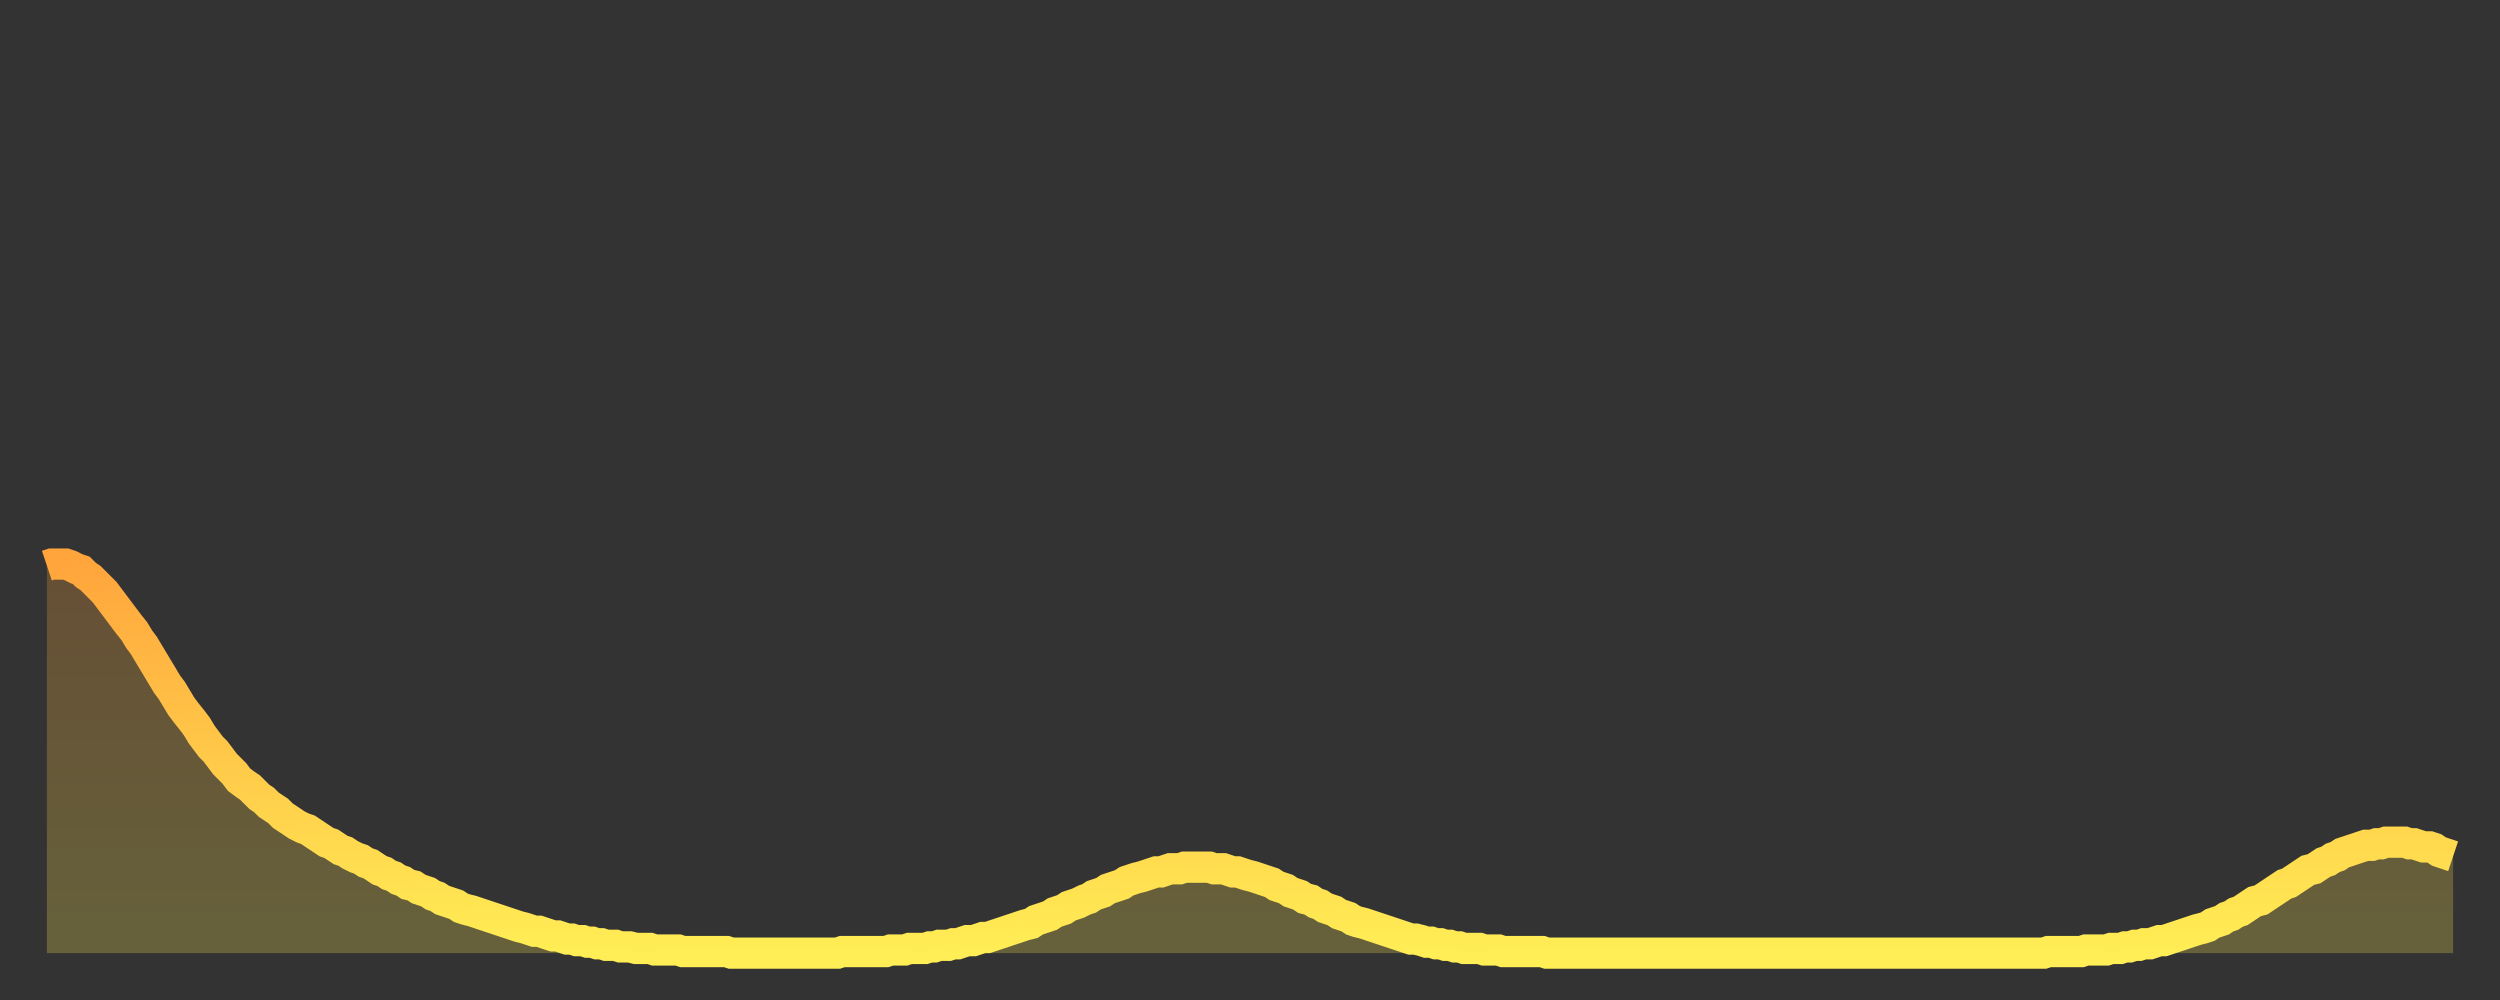
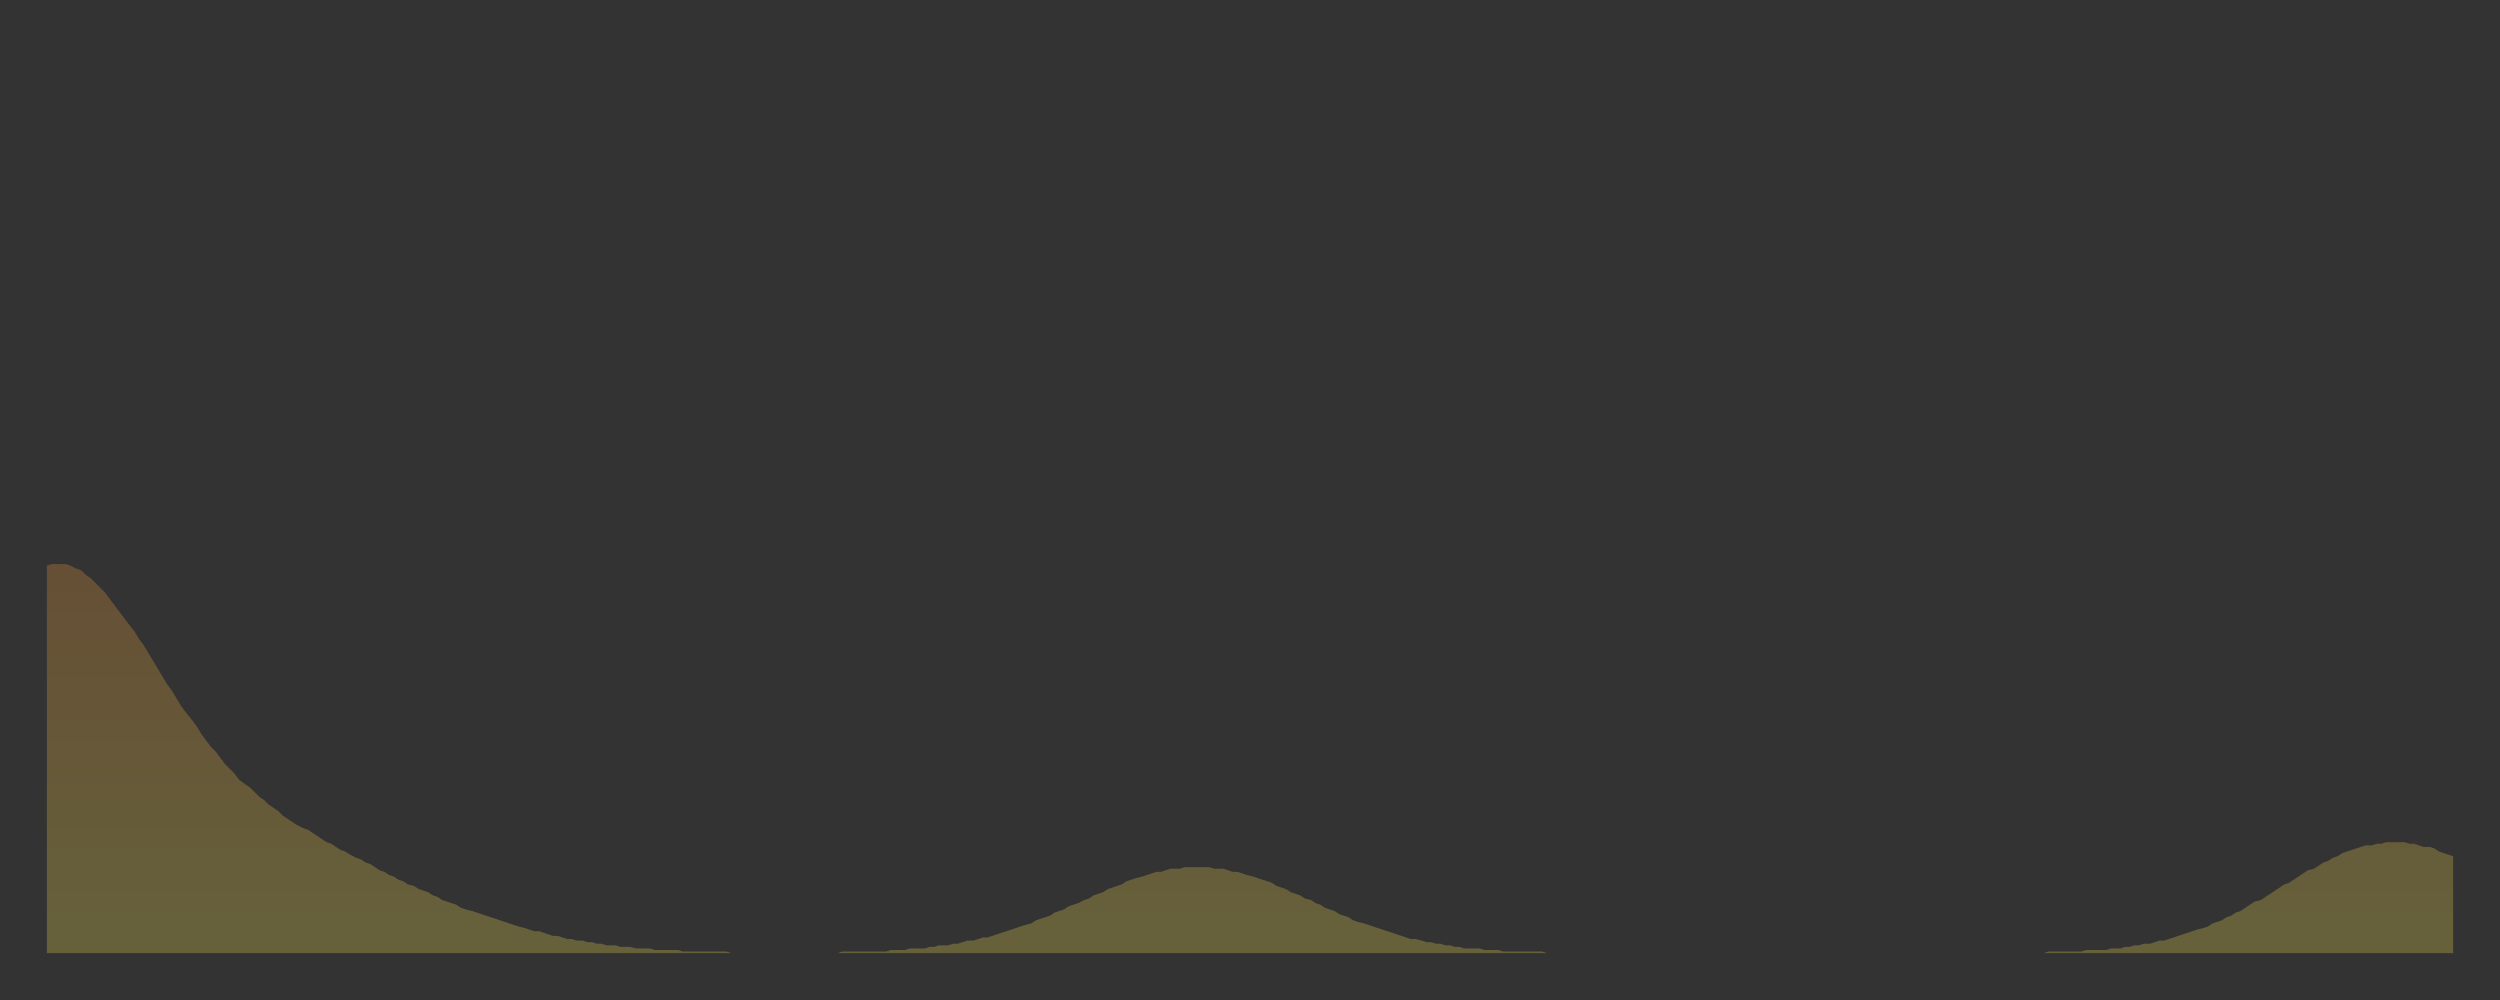
<svg xmlns="http://www.w3.org/2000/svg" baseProfile="full" height="64" version="1.1" width="160">
  <rect width="100%" height="100%" fill="#333333" stroke="none" />
  <defs>
    <linearGradient id="id19176" x1="0" x2="0" y1="0" y2="1">
      <stop offset="0%" stop-color="#ffa53c" />
      <stop offset="50%" stop-color="#ffc949" />
      <stop offset="100%" stop-color="#ffee55" />
    </linearGradient>
  </defs>
  <g transform="translate(3,3)">
    <g>
-       <path d="M 0.0 33.2 0.3 33.1 0.6 33.1 0.9 33.1 1.2 33.1 1.5 33.2 1.9 33.4 2.2 33.5 2.5 33.8 2.8 34.0 3.1 34.3 3.4 34.6 3.7 34.9 4.0 35.3 4.3 35.7 4.6 36.1 4.9 36.5 5.2 36.9 5.6 37.4 5.9 37.9 6.2 38.3 6.5 38.8 6.8 39.3 7.1 39.8 7.4 40.3 7.7 40.8 8.0 41.2 8.3 41.7 8.6 42.2 8.9 42.6 9.3 43.1 9.6 43.5 9.9 44.0 10.2 44.4 10.5 44.8 10.8 45.1 11.1 45.5 11.4 45.9 11.7 46.2 12.0 46.5 12.3 46.9 12.7 47.2 13.0 47.4 13.3 47.7 13.6 48.0 13.9 48.2 14.2 48.5 14.5 48.7 14.8 48.9 15.1 49.2 15.4 49.4 15.7 49.6 16.0 49.8 16.4 50.0 16.7 50.1 17.0 50.3 17.3 50.5 17.6 50.7 17.9 50.9 18.2 51.0 18.5 51.2 18.8 51.4 19.1 51.5 19.4 51.7 19.8 51.9 20.1 52.0 20.4 52.2 20.7 52.3 21.0 52.5 21.3 52.7 21.6 52.8 21.9 53.0 22.2 53.1 22.5 53.3 22.8 53.4 23.1 53.6 23.5 53.7 23.8 53.9 24.1 54.0 24.4 54.1 24.7 54.3 25.0 54.4 25.3 54.6 25.6 54.7 25.9 54.8 26.2 54.9 26.5 55.1 26.8 55.2 27.2 55.3 27.5 55.4 27.8 55.5 28.1 55.6 28.4 55.7 28.7 55.8 29.0 55.9 29.3 56.0 29.6 56.1 29.9 56.2 30.2 56.3 30.6 56.4 30.9 56.5 31.2 56.6 31.5 56.6 31.8 56.7 32.1 56.8 32.4 56.9 32.7 56.9 33.0 57.0 33.3 57.1 33.6 57.1 33.9 57.2 34.3 57.2 34.6 57.3 34.9 57.3 35.2 57.4 35.5 57.4 35.8 57.5 36.1 57.5 36.4 57.5 36.7 57.6 37.0 57.6 37.3 57.6 37.7 57.7 38.0 57.7 38.3 57.7 38.6 57.7 38.9 57.8 39.2 57.8 39.5 57.8 39.8 57.8 40.1 57.8 40.4 57.8 40.7 57.9 41.0 57.9 41.4 57.9 41.7 57.9 42.0 57.9 42.3 57.9 42.6 57.9 42.9 57.9 43.2 57.9 43.5 57.9 43.8 58.0 44.1 58.0 44.4 58.0 44.7 58.0 45.1 58.0 45.4 58.0 45.7 58.0 46.0 58.0 46.3 58.0 46.6 58.0 46.9 58.0 47.2 58.0 47.5 58.0 47.8 58.0 48.1 58.0 48.5 58.0 48.8 58.0 49.1 58.0 49.4 58.0 49.7 58.0 50.0 58.0 50.3 58.0 50.6 58.0 50.9 57.9 51.2 57.9 51.5 57.9 51.8 57.9 52.2 57.9 52.5 57.9 52.8 57.9 53.1 57.9 53.4 57.9 53.7 57.9 54.0 57.8 54.3 57.8 54.6 57.8 54.9 57.8 55.2 57.7 55.6 57.7 55.9 57.7 56.2 57.7 56.5 57.6 56.8 57.6 57.1 57.5 57.4 57.5 57.7 57.5 58.0 57.4 58.3 57.4 58.6 57.3 58.9 57.2 59.3 57.2 59.6 57.1 59.9 57.0 60.2 57.0 60.5 56.9 60.8 56.8 61.1 56.7 61.4 56.6 61.7 56.5 62.0 56.4 62.3 56.3 62.6 56.2 63.0 56.1 63.3 55.9 63.6 55.8 63.9 55.7 64.2 55.6 64.5 55.4 64.8 55.3 65.1 55.2 65.4 55.0 65.7 54.9 66.0 54.8 66.4 54.6 66.7 54.5 67.0 54.3 67.3 54.2 67.6 54.1 67.9 53.9 68.2 53.8 68.5 53.7 68.8 53.6 69.1 53.4 69.4 53.3 69.7 53.2 70.1 53.1 70.4 53.0 70.7 52.9 71.0 52.8 71.3 52.8 71.6 52.7 71.9 52.6 72.2 52.6 72.5 52.6 72.8 52.5 73.1 52.5 73.5 52.5 73.8 52.5 74.1 52.5 74.4 52.5 74.7 52.6 75.0 52.6 75.3 52.6 75.6 52.7 75.9 52.8 76.2 52.8 76.5 52.9 76.8 53.0 77.2 53.1 77.5 53.2 77.8 53.3 78.1 53.4 78.4 53.5 78.7 53.7 79.0 53.8 79.3 53.9 79.6 54.1 79.9 54.2 80.2 54.3 80.5 54.5 80.9 54.6 81.2 54.8 81.5 54.9 81.8 55.1 82.1 55.2 82.4 55.3 82.7 55.5 83.0 55.6 83.3 55.7 83.6 55.9 83.9 56.0 84.3 56.1 84.6 56.2 84.9 56.3 85.2 56.4 85.5 56.5 85.8 56.6 86.1 56.7 86.4 56.8 86.7 56.9 87.0 57.0 87.3 57.1 87.6 57.1 88.0 57.2 88.3 57.3 88.6 57.3 88.9 57.4 89.2 57.4 89.5 57.5 89.8 57.5 90.1 57.6 90.4 57.6 90.7 57.7 91.0 57.7 91.4 57.7 91.7 57.7 92.0 57.8 92.3 57.8 92.6 57.8 92.9 57.8 93.2 57.9 93.5 57.9 93.8 57.9 94.1 57.9 94.4 57.9 94.7 57.9 95.1 57.9 95.4 57.9 95.7 57.9 96.0 58.0 96.3 58.0 96.6 58.0 96.9 58.0 97.2 58.0 97.5 58.0 97.8 58.0 98.1 58.0 98.4 58.0 98.8 58.0 99.1 58.0 99.4 58.0 99.7 58.0 100.0 58.0 100.3 58.0 100.6 58.0 100.9 58.0 101.2 58.0 101.5 58.0 101.8 58.0 102.2 58.0 102.5 58.0 102.8 58.0 103.1 58.0 103.4 58.0 103.7 58.0 104.0 58.0 104.3 58.0 104.6 58.0 104.9 58.0 105.2 58.0 105.5 58.0 105.9 58.0 106.2 58.0 106.5 58.0 106.8 58.0 107.1 58.0 107.4 58.0 107.7 58.0 108.0 58.0 108.3 58.0 108.6 58.0 108.9 58.0 109.3 58.0 109.6 58.0 109.9 58.0 110.2 58.0 110.5 58.0 110.8 58.0 111.1 58.0 111.4 58.0 111.7 58.0 112.0 58.0 112.3 58.0 112.6 58.0 113.0 58.0 113.3 58.0 113.6 58.0 113.9 58.0 114.2 58.0 114.5 58.0 114.8 58.0 115.1 58.0 115.4 58.0 115.7 58.0 116.0 58.0 116.3 58.0 116.7 58.0 117.0 58.0 117.3 58.0 117.6 58.0 117.9 58.0 118.2 58.0 118.5 58.0 118.8 58.0 119.1 58.0 119.4 58.0 119.7 58.0 120.1 58.0 120.4 58.0 120.7 58.0 121.0 58.0 121.3 58.0 121.6 58.0 121.9 58.0 122.2 58.0 122.5 58.0 122.8 58.0 123.1 58.0 123.4 58.0 123.8 58.0 124.1 58.0 124.4 58.0 124.7 58.0 125.0 58.0 125.3 58.0 125.6 58.0 125.9 58.0 126.2 58.0 126.5 58.0 126.8 58.0 127.2 58.0 127.5 58.0 127.8 58.0 128.1 57.9 128.4 57.9 128.7 57.9 129.0 57.9 129.3 57.9 129.6 57.9 129.9 57.9 130.2 57.9 130.5 57.8 130.9 57.8 131.2 57.8 131.5 57.8 131.8 57.8 132.1 57.7 132.4 57.7 132.7 57.7 133.0 57.6 133.3 57.6 133.6 57.5 133.9 57.5 134.2 57.4 134.6 57.4 134.9 57.3 135.2 57.2 135.5 57.2 135.8 57.1 136.1 57.0 136.4 56.9 136.7 56.8 137.0 56.7 137.3 56.6 137.6 56.5 138.0 56.4 138.3 56.3 138.6 56.1 138.9 56.0 139.2 55.9 139.5 55.7 139.8 55.6 140.1 55.4 140.4 55.3 140.7 55.1 141.0 54.9 141.3 54.7 141.7 54.6 142.0 54.4 142.3 54.2 142.6 54.0 142.9 53.8 143.2 53.6 143.5 53.5 143.8 53.3 144.1 53.1 144.4 52.9 144.7 52.7 145.1 52.6 145.4 52.4 145.7 52.2 146.0 52.1 146.3 51.9 146.6 51.8 146.9 51.6 147.2 51.5 147.5 51.4 147.8 51.3 148.1 51.2 148.4 51.1 148.8 51.1 149.1 51.0 149.4 51.0 149.7 50.9 150.0 50.9 150.3 50.9 150.6 50.9 150.9 50.9 151.2 51.0 151.5 51.0 151.8 51.1 152.1 51.2 152.5 51.2 152.8 51.3 153.1 51.5 153.4 51.6 153.7 51.7 154.0 51.8" fill="none" id="graph-curve" opacity="1" stroke="url(#id19176)" stroke-width="2" />
      <path d="M 0 58 L 0.0 33.2 0.3 33.1 0.6 33.1 0.9 33.1 1.2 33.1 1.5 33.2 1.9 33.4 2.2 33.5 2.5 33.8 2.8 34.0 3.1 34.3 3.4 34.6 3.7 34.9 4.0 35.3 4.3 35.7 4.6 36.1 4.9 36.5 5.2 36.9 5.6 37.4 5.9 37.9 6.2 38.3 6.5 38.8 6.8 39.3 7.1 39.8 7.4 40.3 7.7 40.8 8.0 41.2 8.3 41.7 8.6 42.2 8.9 42.6 9.3 43.1 9.6 43.5 9.9 44.0 10.2 44.4 10.5 44.8 10.8 45.1 11.1 45.5 11.4 45.9 11.7 46.2 12.0 46.5 12.3 46.9 12.7 47.2 13.0 47.4 13.3 47.7 13.6 48.0 13.9 48.2 14.2 48.5 14.5 48.7 14.8 48.9 15.1 49.2 15.4 49.4 15.7 49.6 16.0 49.8 16.4 50.0 16.7 50.1 17.0 50.3 17.3 50.5 17.6 50.7 17.9 50.9 18.2 51.0 18.5 51.2 18.8 51.4 19.1 51.5 19.4 51.7 19.8 51.9 20.1 52.0 20.4 52.2 20.7 52.3 21.0 52.5 21.3 52.7 21.6 52.8 21.9 53.0 22.2 53.1 22.5 53.3 22.8 53.4 23.1 53.6 23.5 53.7 23.8 53.9 24.1 54.0 24.4 54.1 24.7 54.3 25.0 54.4 25.3 54.6 25.6 54.7 25.9 54.8 26.2 54.9 26.5 55.1 26.8 55.2 27.2 55.3 27.5 55.4 27.8 55.5 28.1 55.6 28.4 55.7 28.7 55.8 29.0 55.9 29.3 56.0 29.6 56.1 29.9 56.2 30.2 56.3 30.6 56.4 30.9 56.5 31.2 56.6 31.5 56.6 31.8 56.7 32.1 56.8 32.4 56.9 32.7 56.9 33.0 57.0 33.3 57.1 33.6 57.1 33.9 57.2 34.3 57.2 34.6 57.3 34.9 57.3 35.2 57.4 35.5 57.4 35.8 57.5 36.1 57.5 36.4 57.5 36.7 57.6 37.0 57.6 37.3 57.6 37.7 57.7 38.0 57.7 38.3 57.7 38.6 57.7 38.9 57.8 39.2 57.8 39.5 57.8 39.8 57.8 40.1 57.8 40.4 57.8 40.7 57.9 41.0 57.9 41.4 57.9 41.7 57.9 42.0 57.9 42.3 57.9 42.6 57.9 42.9 57.9 43.2 57.9 43.5 57.9 43.8 58.0 44.1 58.0 44.4 58.0 44.7 58.0 45.1 58.0 45.4 58.0 45.7 58.0 46.0 58.0 46.3 58.0 46.6 58.0 46.9 58.0 47.2 58.0 47.5 58.0 47.8 58.0 48.1 58.0 48.5 58.0 48.8 58.0 49.1 58.0 49.4 58.0 49.7 58.0 50.0 58.0 50.3 58.0 50.6 58.0 50.9 57.9 51.2 57.9 51.5 57.9 51.8 57.9 52.2 57.9 52.5 57.9 52.8 57.9 53.1 57.9 53.4 57.9 53.7 57.9 54.0 57.8 54.3 57.8 54.6 57.8 54.9 57.8 55.2 57.7 55.6 57.7 55.9 57.7 56.2 57.7 56.5 57.6 56.8 57.6 57.1 57.5 57.4 57.5 57.7 57.5 58.0 57.4 58.3 57.4 58.6 57.3 58.9 57.2 59.3 57.2 59.6 57.1 59.9 57.0 60.2 57.0 60.5 56.9 60.8 56.8 61.1 56.7 61.4 56.6 61.7 56.5 62.0 56.4 62.3 56.3 62.6 56.2 63.0 56.1 63.3 55.9 63.6 55.8 63.9 55.7 64.2 55.6 64.5 55.4 64.8 55.3 65.1 55.2 65.4 55.0 65.7 54.9 66.0 54.8 66.4 54.6 66.7 54.5 67.0 54.3 67.3 54.2 67.6 54.1 67.9 53.9 68.2 53.8 68.5 53.7 68.8 53.6 69.1 53.4 69.4 53.3 69.7 53.2 70.1 53.1 70.4 53.0 70.7 52.9 71.0 52.8 71.3 52.8 71.6 52.7 71.9 52.6 72.2 52.6 72.5 52.6 72.8 52.5 73.1 52.5 73.5 52.5 73.8 52.5 74.1 52.5 74.4 52.5 74.7 52.6 75.0 52.6 75.3 52.6 75.6 52.7 75.9 52.8 76.2 52.8 76.5 52.9 76.8 53.0 77.2 53.1 77.5 53.2 77.8 53.3 78.1 53.4 78.4 53.5 78.7 53.7 79.0 53.8 79.3 53.9 79.6 54.1 79.9 54.2 80.2 54.3 80.5 54.5 80.9 54.6 81.2 54.8 81.5 54.9 81.8 55.1 82.1 55.2 82.4 55.3 82.7 55.5 83.0 55.6 83.3 55.7 83.6 55.9 83.9 56.0 84.3 56.1 84.6 56.2 84.9 56.3 85.2 56.4 85.5 56.5 85.8 56.6 86.1 56.7 86.4 56.8 86.7 56.9 87.0 57.0 87.3 57.1 87.6 57.1 88.0 57.2 88.3 57.3 88.6 57.3 88.9 57.4 89.2 57.4 89.5 57.5 89.8 57.5 90.1 57.6 90.4 57.6 90.7 57.7 91.0 57.7 91.4 57.7 91.7 57.7 92.0 57.8 92.3 57.8 92.6 57.8 92.9 57.8 93.2 57.9 93.5 57.9 93.8 57.9 94.1 57.9 94.4 57.9 94.7 57.9 95.1 57.9 95.4 57.9 95.7 57.9 96.0 58.0 96.3 58.0 96.6 58.0 96.9 58.0 97.2 58.0 97.5 58.0 97.8 58.0 98.1 58.0 98.4 58.0 98.8 58.0 99.1 58.0 99.4 58.0 99.7 58.0 100.0 58.0 100.3 58.0 100.6 58.0 100.9 58.0 101.2 58.0 101.5 58.0 101.8 58.0 102.2 58.0 102.5 58.0 102.8 58.0 103.1 58.0 103.4 58.0 103.7 58.0 104.0 58.0 104.3 58.0 104.6 58.0 104.9 58.0 105.2 58.0 105.5 58.0 105.9 58.0 106.2 58.0 106.5 58.0 106.8 58.0 107.1 58.0 107.4 58.0 107.7 58.0 108.0 58.0 108.3 58.0 108.6 58.0 108.9 58.0 109.3 58.0 109.6 58.0 109.9 58.0 110.2 58.0 110.5 58.0 110.8 58.0 111.1 58.0 111.4 58.0 111.7 58.0 112.0 58.0 112.3 58.0 112.6 58.0 113.0 58.0 113.3 58.0 113.6 58.0 113.9 58.0 114.2 58.0 114.5 58.0 114.8 58.0 115.1 58.0 115.4 58.0 115.7 58.0 116.0 58.0 116.3 58.0 116.7 58.0 117.0 58.0 117.3 58.0 117.6 58.0 117.9 58.0 118.2 58.0 118.5 58.0 118.8 58.0 119.1 58.0 119.4 58.0 119.7 58.0 120.1 58.0 120.4 58.0 120.7 58.0 121.0 58.0 121.3 58.0 121.6 58.0 121.9 58.0 122.2 58.0 122.5 58.0 122.8 58.0 123.1 58.0 123.4 58.0 123.8 58.0 124.1 58.0 124.4 58.0 124.7 58.0 125.0 58.0 125.3 58.0 125.6 58.0 125.9 58.0 126.2 58.0 126.5 58.0 126.8 58.0 127.2 58.0 127.5 58.0 127.8 58.0 128.1 57.9 128.4 57.9 128.7 57.9 129.0 57.9 129.3 57.9 129.6 57.9 129.9 57.9 130.2 57.9 130.5 57.8 130.9 57.8 131.2 57.8 131.5 57.8 131.8 57.8 132.1 57.7 132.4 57.7 132.7 57.7 133.0 57.6 133.3 57.6 133.6 57.5 133.9 57.5 134.2 57.4 134.6 57.4 134.9 57.3 135.2 57.2 135.5 57.2 135.8 57.1 136.1 57.0 136.4 56.9 136.7 56.8 137.0 56.7 137.3 56.6 137.6 56.5 138.0 56.4 138.3 56.3 138.6 56.1 138.9 56.0 139.2 55.9 139.5 55.7 139.8 55.6 140.1 55.4 140.4 55.3 140.7 55.1 141.0 54.9 141.3 54.7 141.7 54.6 142.0 54.4 142.3 54.2 142.6 54.0 142.9 53.8 143.2 53.6 143.5 53.5 143.8 53.3 144.1 53.1 144.4 52.9 144.7 52.7 145.1 52.6 145.4 52.4 145.7 52.2 146.0 52.1 146.3 51.9 146.6 51.8 146.9 51.6 147.2 51.5 147.5 51.4 147.8 51.3 148.1 51.2 148.4 51.1 148.8 51.1 149.1 51.0 149.4 51.0 149.7 50.9 150.0 50.9 150.3 50.9 150.6 50.9 150.9 50.9 151.2 51.0 151.5 51.0 151.8 51.1 152.1 51.2 152.5 51.2 152.8 51.3 153.1 51.5 153.4 51.6 153.7 51.7 154.0 51.8 154 58" fill="url(#id19176)" fill-opacity=".25" id="graph-shadow" />
    </g>
  </g>
</svg>